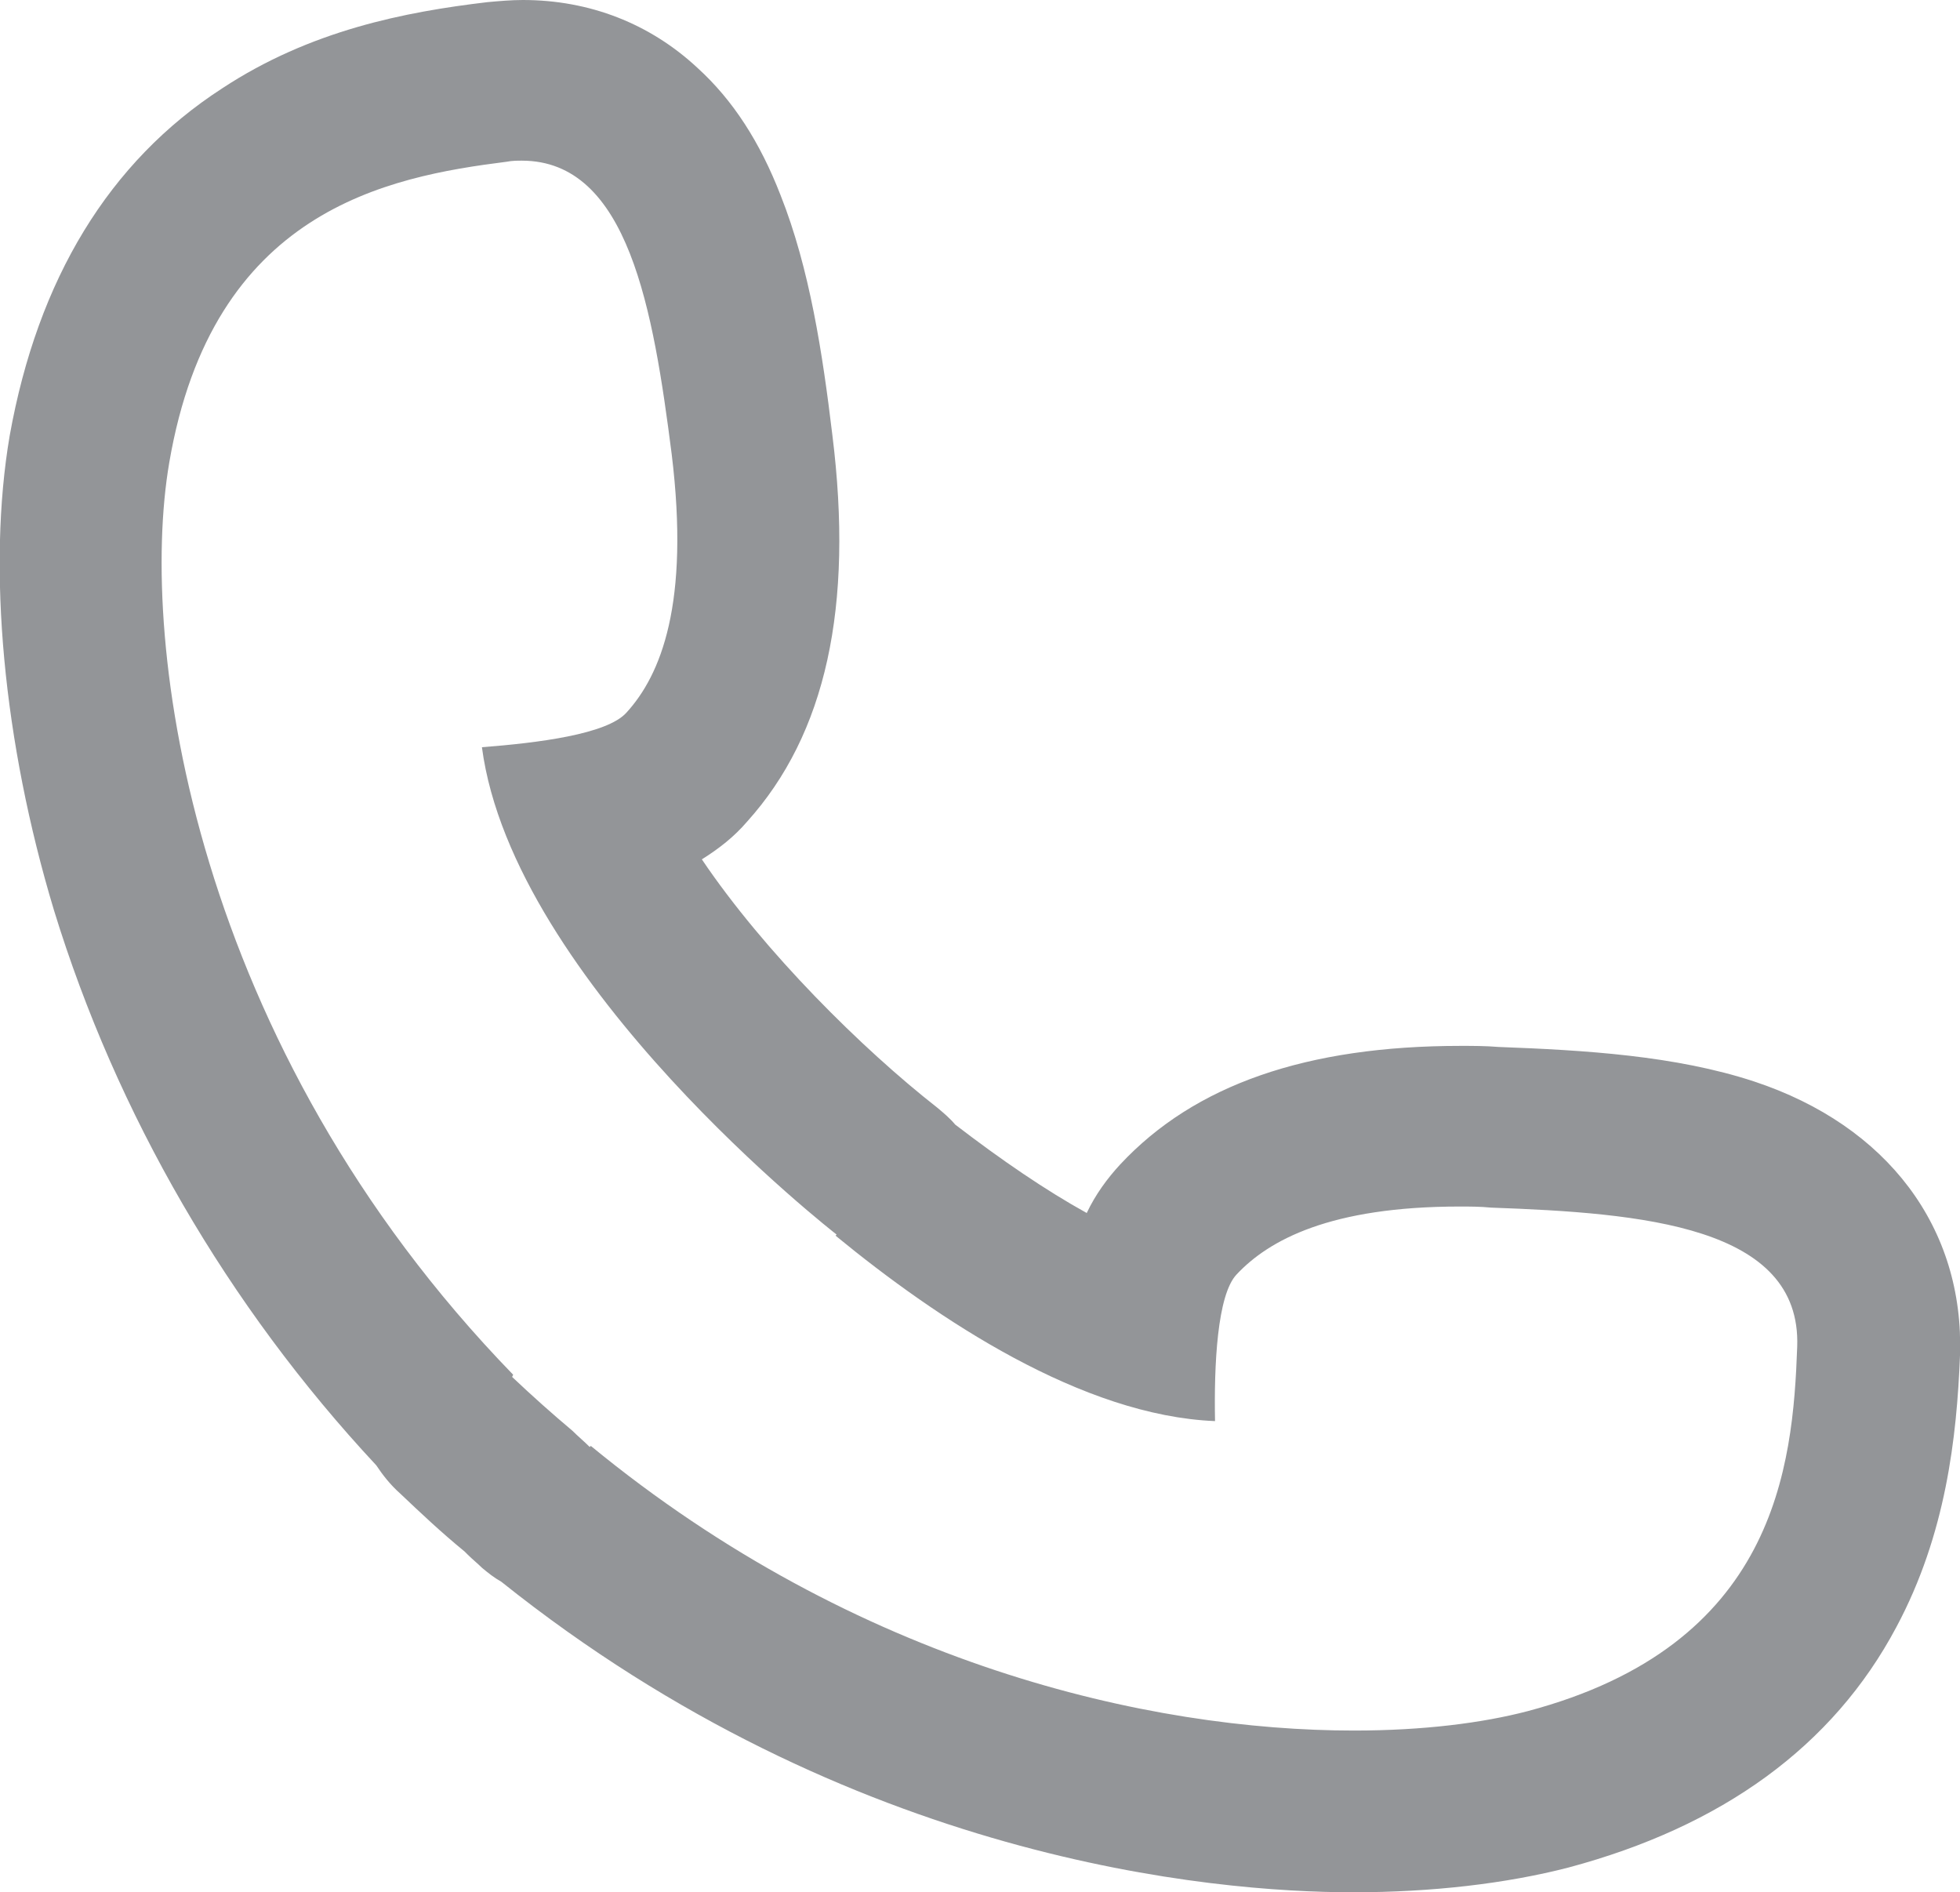
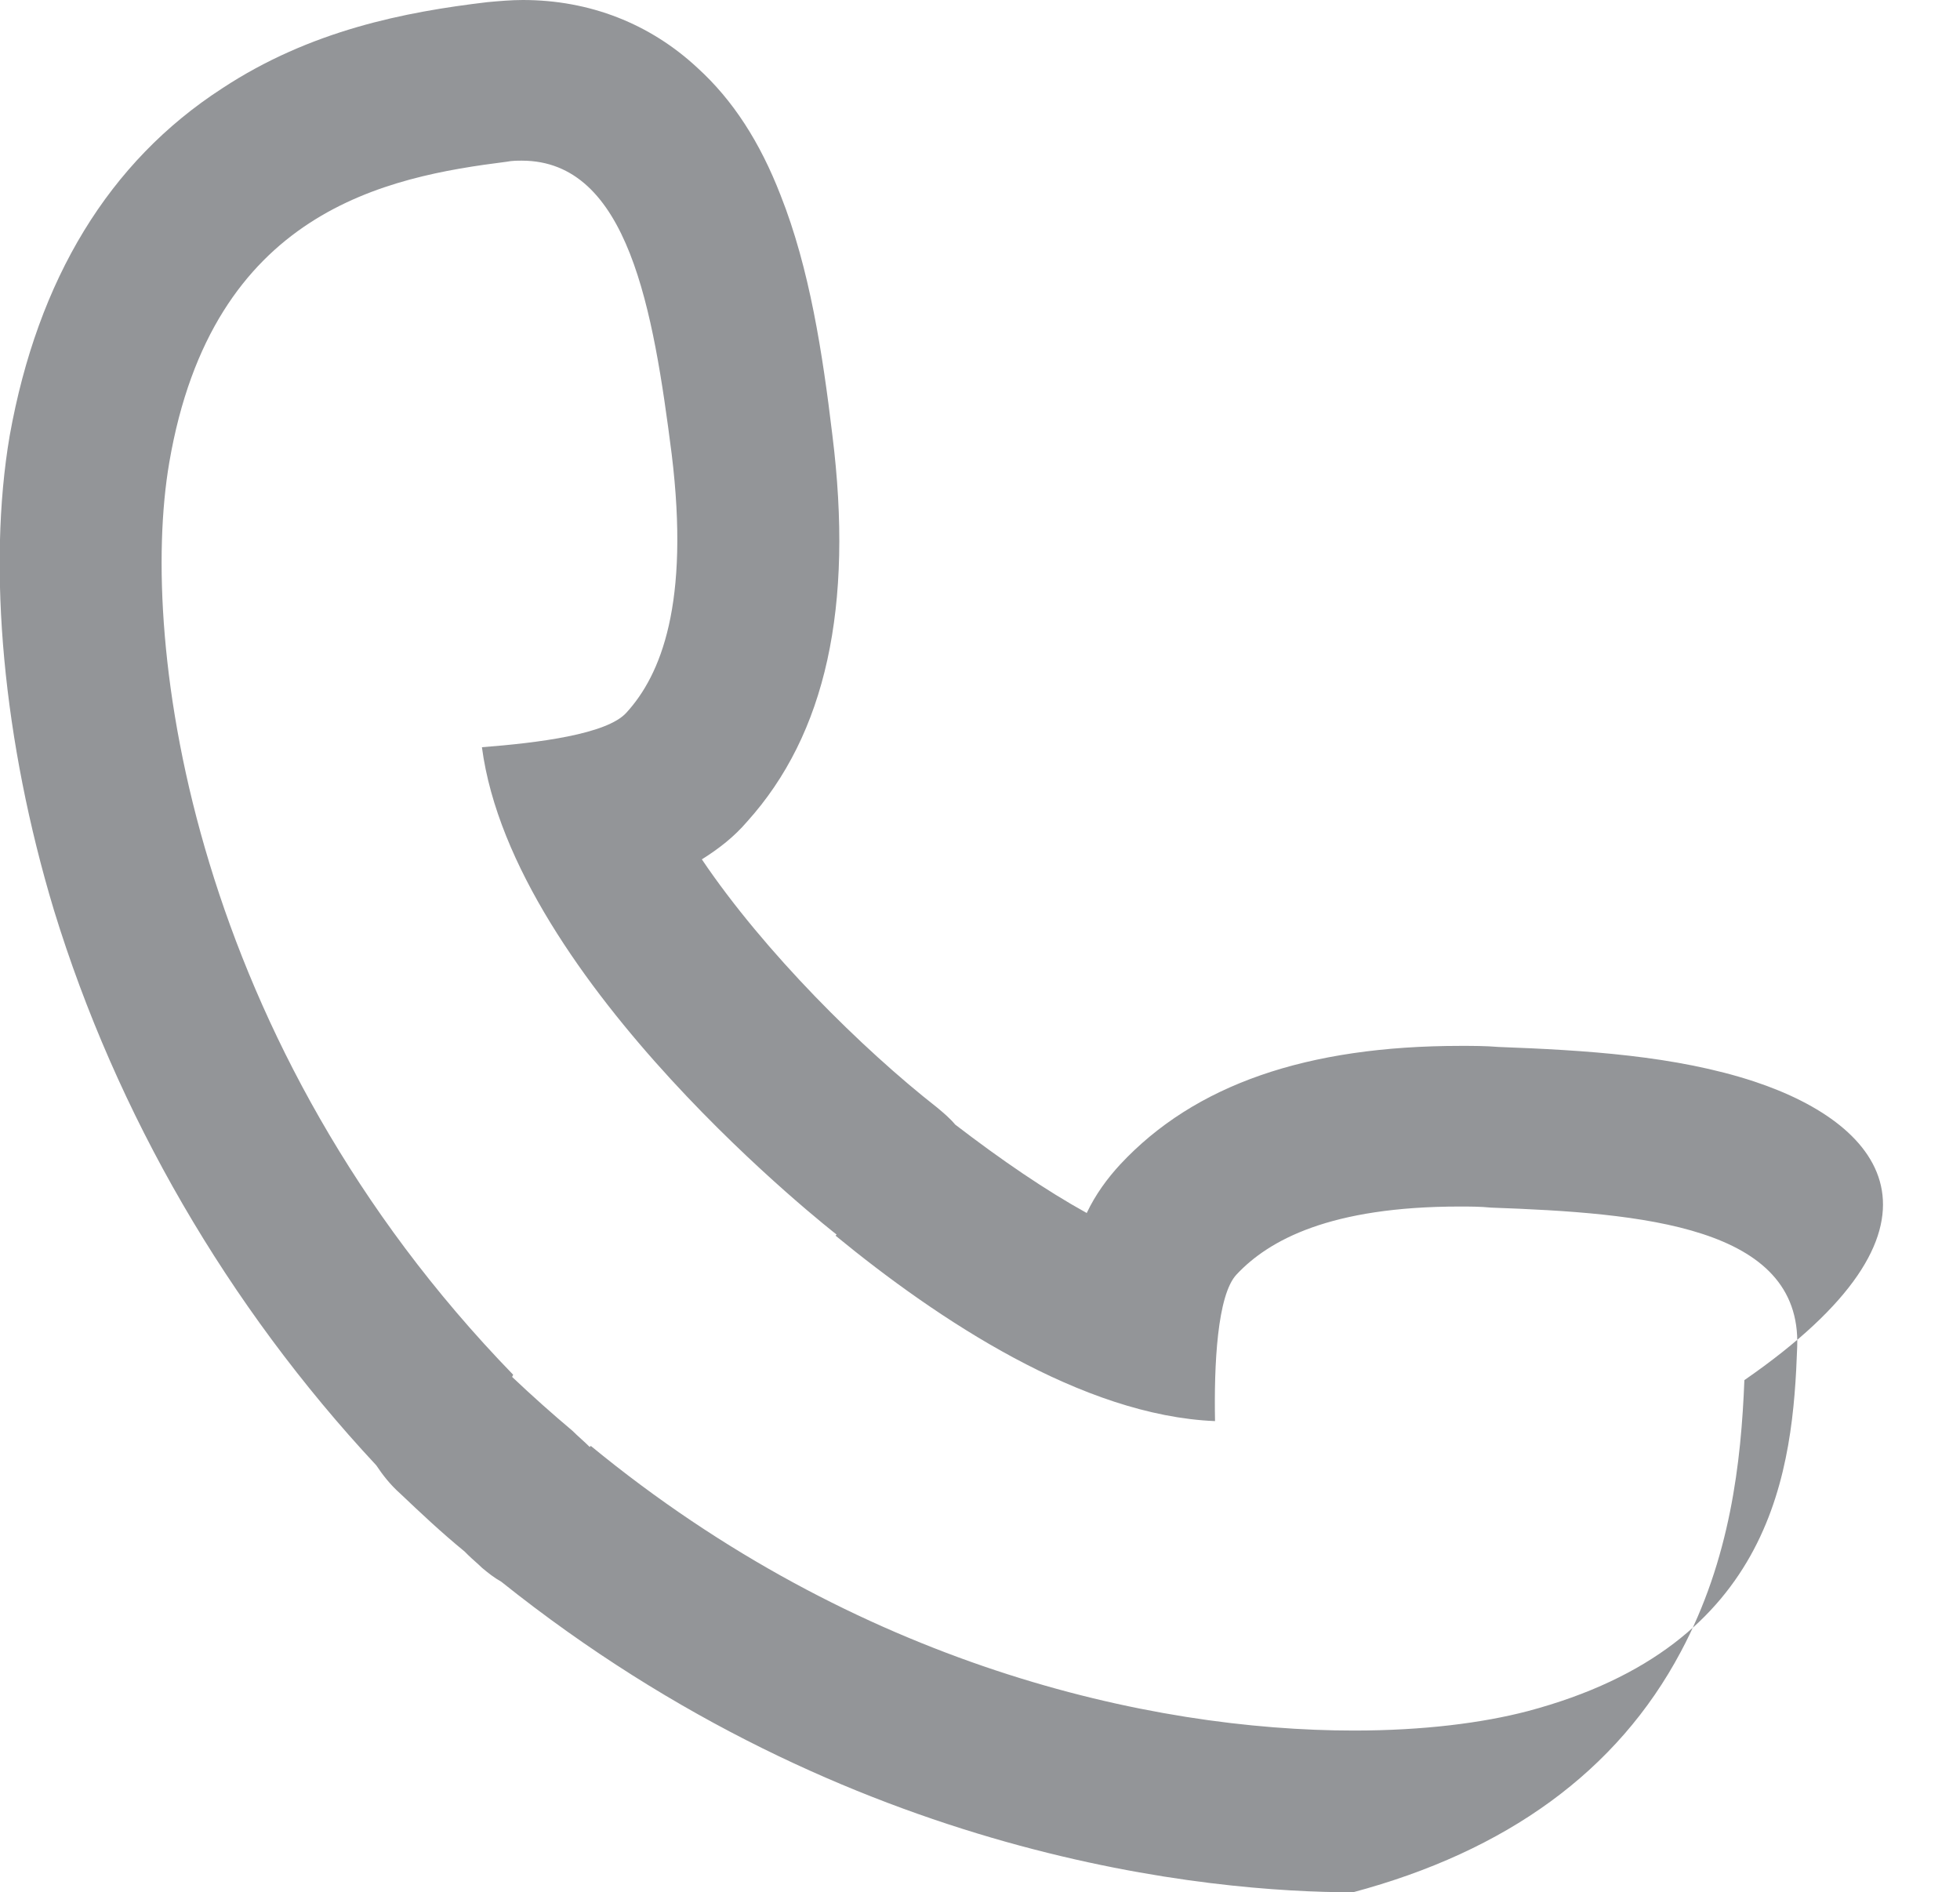
<svg xmlns="http://www.w3.org/2000/svg" version="1.1" id="Layer_1" x="0px" y="0px" viewBox="0 0 181.8 175.5" style="enable-background:new 0 0 181.8 175.5;" xml:space="preserve">
  <style type="text/css"> .st0{fill:#939598;} </style>
-   <path class="st0" d="M162.7,100.3c-7.3-2.4-15.7-2.9-23.7-3.2c-1.2-0.1-2.4-0.1-3.5-0.1c-14.3,0-24.7,3.6-31.6,11 c-1.2,1.3-2.3,2.8-3.1,4.5c-3.8-2.1-7.9-4.9-12.2-8.2c-0.5-0.6-1.1-1.1-1.7-1.6c-6.9-5.4-16-14.4-21.8-23c1.6-1,3-2.1,4.2-3.5 c7.3-8.1,9.9-19.9,7.9-35.9c-0.9-7.5-2.1-15.4-4.8-22.2c-1.9-4.9-4.4-8.8-7.7-11.8C60.3,2.2,54.7,0,48.5,0c-1.1,0-2.2,0.1-3.3,0.2 c-7.6,0.9-16.4,2.6-24.6,8C10.1,15,3.5,25.9,0.9,40.4c-2.1,12.3-0.6,28.4,4.1,44c5.8,18.9,16.1,36.7,29.9,51.5 c0.6,0.9,1.3,1.8,2.2,2.6c1.9,1.8,3.8,3.6,6,5.4l0.3,0.3c0.4,0.4,0.9,0.8,1.3,1.2c0.6,0.5,1.1,0.9,1.8,1.3 c32.4,25.9,66,28.8,79,28.8c7.3,0,14.2-0.8,20-2.3c14.2-3.8,24.5-11.2,30.4-22.3c4.6-8.6,5.6-17.6,5.9-25.2 C182.2,113.9,175.1,104.4,162.7,100.3L162.7,100.3z M141.7,158.7c-4.2,1.1-9.7,1.8-16.1,1.8c-19,0-46.1-6.1-70.8-26.4l-0.1,0.1 c-0.5-0.5-1.1-1-1.6-1.5c-1.9-1.6-3.7-3.2-5.6-5l0.1-0.2C17.9,96.9,12.8,59.8,15.7,42.9C19.7,19.5,35.9,16.4,47,15 c0.5-0.1,1-0.1,1.4-0.1c9.9,0,12.2,13.9,13.9,27.2c1.7,13.9-1,20.5-4.2,24c-1.8,2-8.2,2.8-13.4,3.2c2.9,21.9,32.9,45.2,32.9,45.2 l-0.1,0.1c9.5,7.8,22.9,16.7,35.2,17.2c-0.1-5.2,0.2-11.7,2-13.6c3-3.2,8.7-6.3,20.7-6.3c0.9,0,1.9,0,2.9,0.1 c14,0.5,28.8,1.7,28.4,12.9S164.7,152.6,141.7,158.7L141.7,158.7z" />
+   <path class="st0" d="M162.7,100.3c-7.3-2.4-15.7-2.9-23.7-3.2c-1.2-0.1-2.4-0.1-3.5-0.1c-14.3,0-24.7,3.6-31.6,11 c-1.2,1.3-2.3,2.8-3.1,4.5c-3.8-2.1-7.9-4.9-12.2-8.2c-0.5-0.6-1.1-1.1-1.7-1.6c-6.9-5.4-16-14.4-21.8-23c1.6-1,3-2.1,4.2-3.5 c7.3-8.1,9.9-19.9,7.9-35.9c-0.9-7.5-2.1-15.4-4.8-22.2c-1.9-4.9-4.4-8.8-7.7-11.8C60.3,2.2,54.7,0,48.5,0c-1.1,0-2.2,0.1-3.3,0.2 c-7.6,0.9-16.4,2.6-24.6,8C10.1,15,3.5,25.9,0.9,40.4c-2.1,12.3-0.6,28.4,4.1,44c5.8,18.9,16.1,36.7,29.9,51.5 c0.6,0.9,1.3,1.8,2.2,2.6c1.9,1.8,3.8,3.6,6,5.4l0.3,0.3c0.4,0.4,0.9,0.8,1.3,1.2c0.6,0.5,1.1,0.9,1.8,1.3 c32.4,25.9,66,28.8,79,28.8c14.2-3.8,24.5-11.2,30.4-22.3c4.6-8.6,5.6-17.6,5.9-25.2 C182.2,113.9,175.1,104.4,162.7,100.3L162.7,100.3z M141.7,158.7c-4.2,1.1-9.7,1.8-16.1,1.8c-19,0-46.1-6.1-70.8-26.4l-0.1,0.1 c-0.5-0.5-1.1-1-1.6-1.5c-1.9-1.6-3.7-3.2-5.6-5l0.1-0.2C17.9,96.9,12.8,59.8,15.7,42.9C19.7,19.5,35.9,16.4,47,15 c0.5-0.1,1-0.1,1.4-0.1c9.9,0,12.2,13.9,13.9,27.2c1.7,13.9-1,20.5-4.2,24c-1.8,2-8.2,2.8-13.4,3.2c2.9,21.9,32.9,45.2,32.9,45.2 l-0.1,0.1c9.5,7.8,22.9,16.7,35.2,17.2c-0.1-5.2,0.2-11.7,2-13.6c3-3.2,8.7-6.3,20.7-6.3c0.9,0,1.9,0,2.9,0.1 c14,0.5,28.8,1.7,28.4,12.9S164.7,152.6,141.7,158.7L141.7,158.7z" />
</svg>